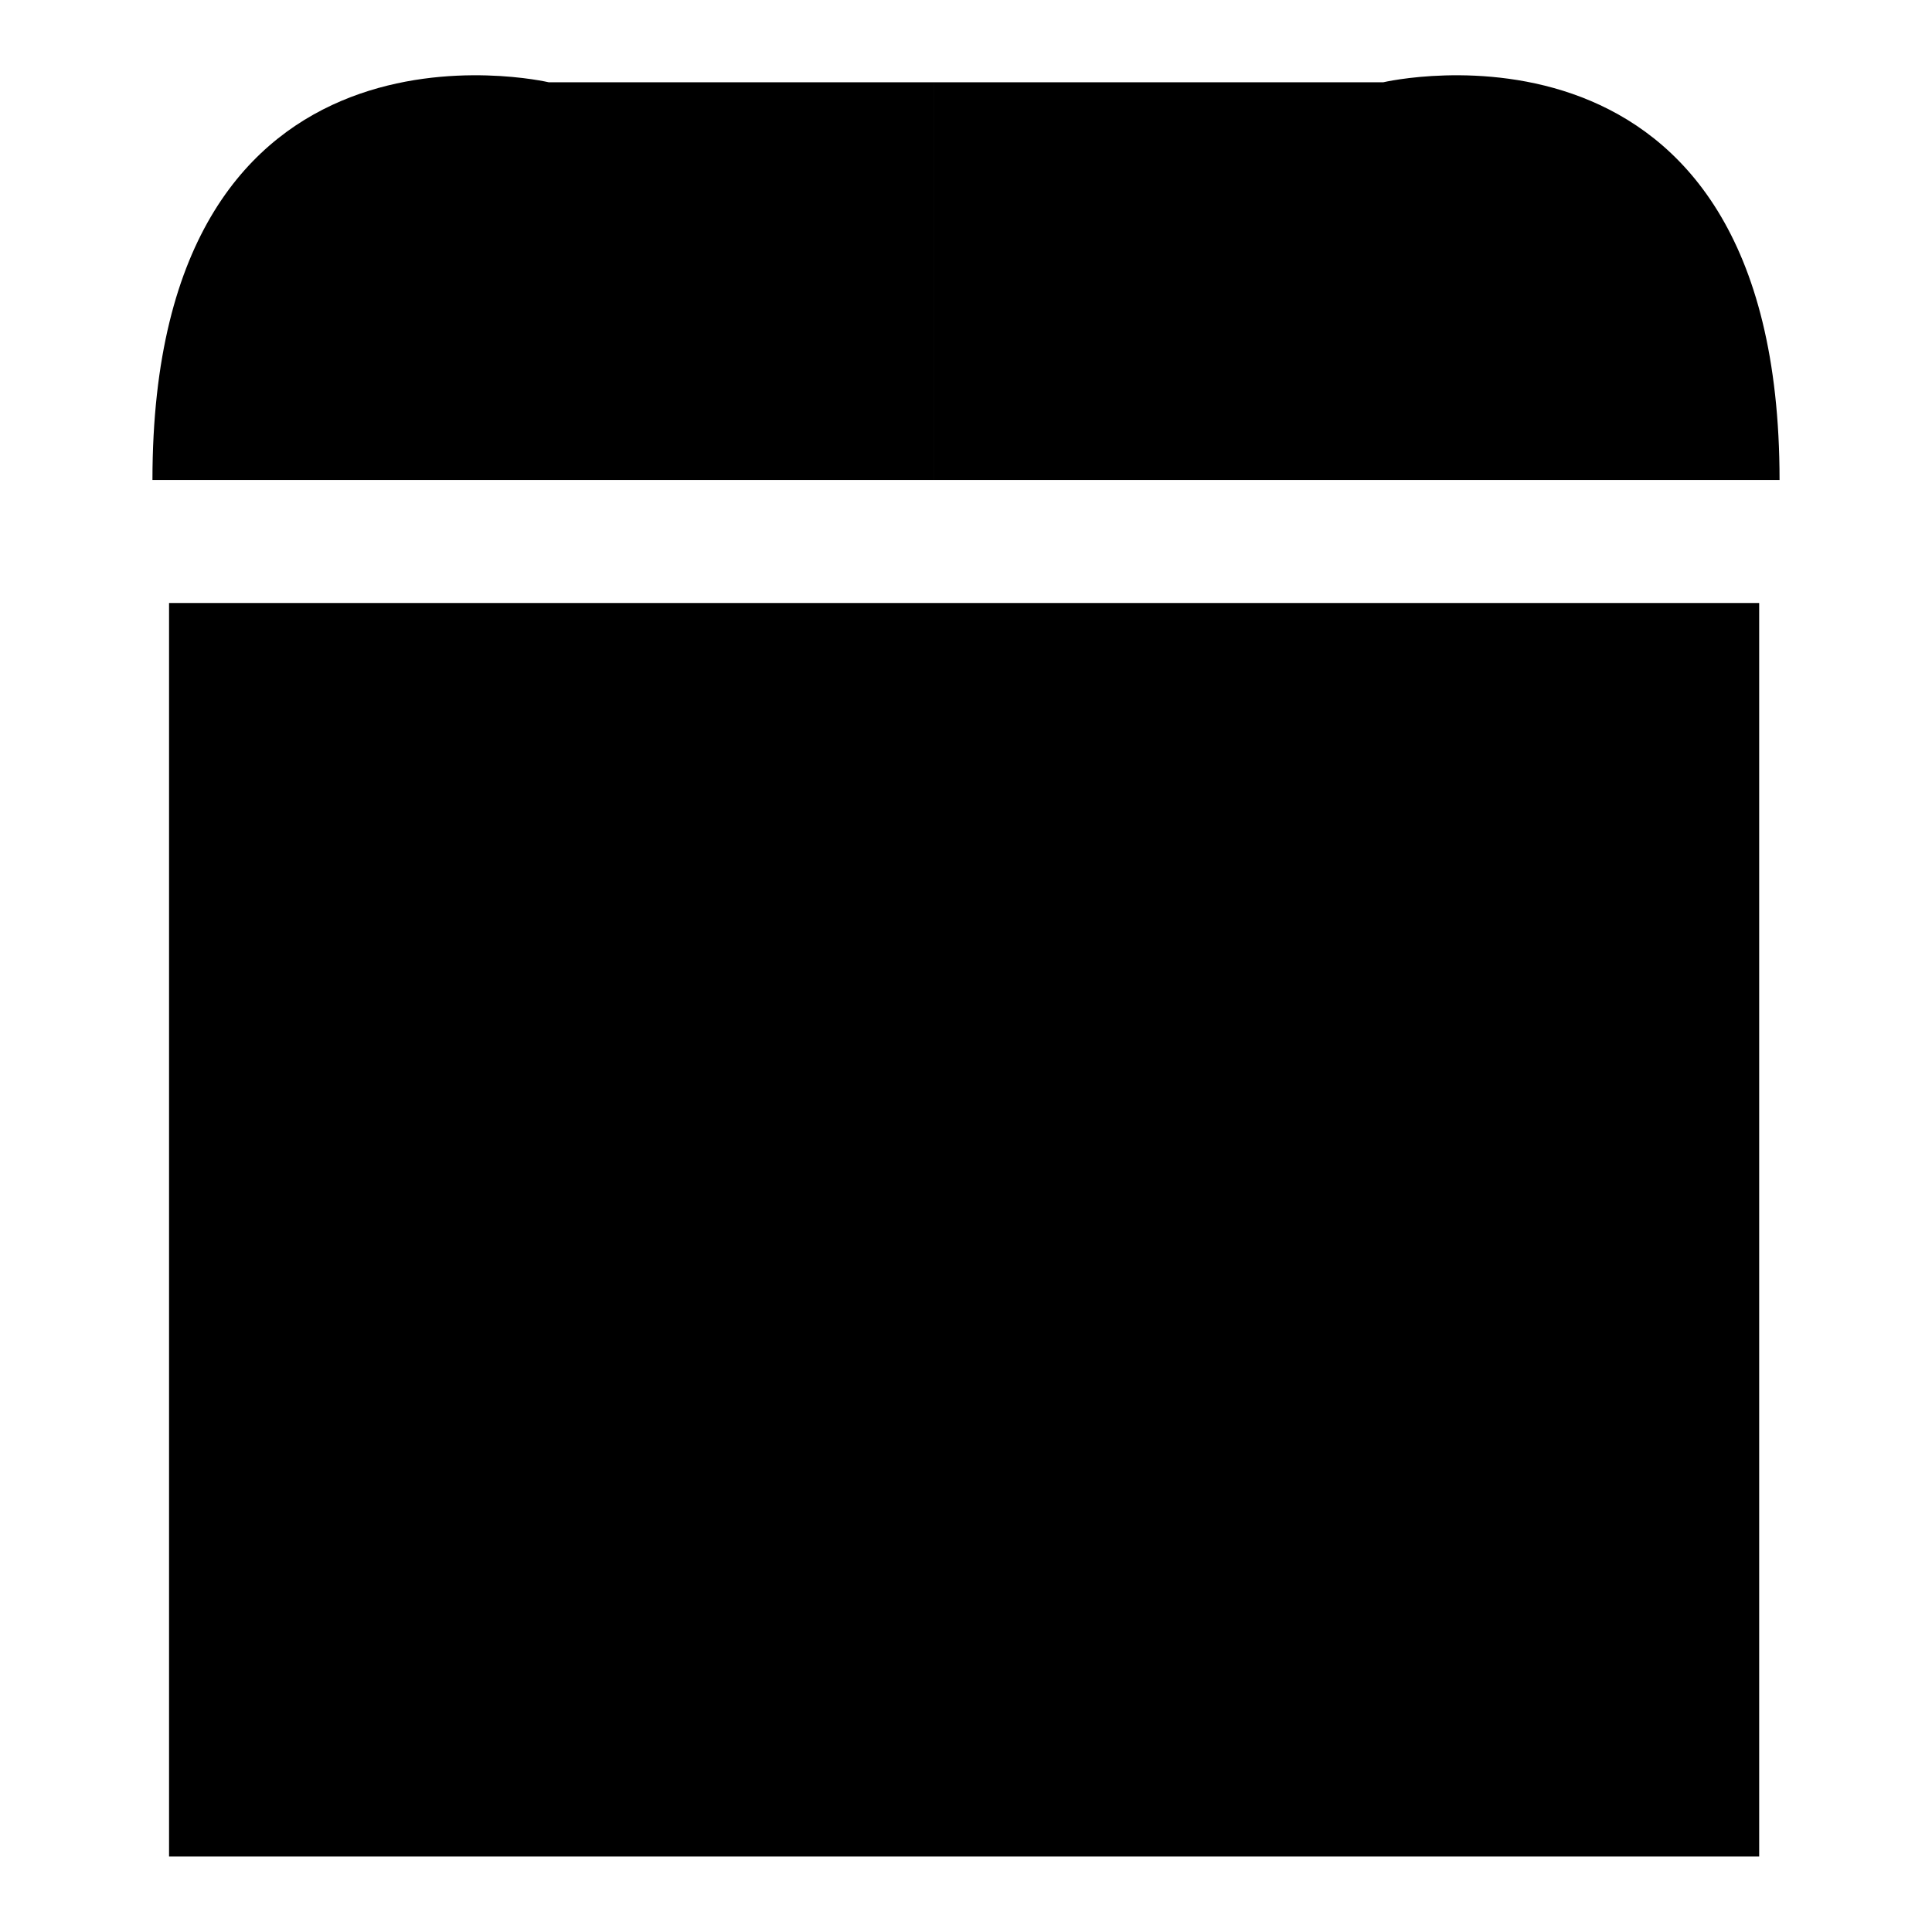
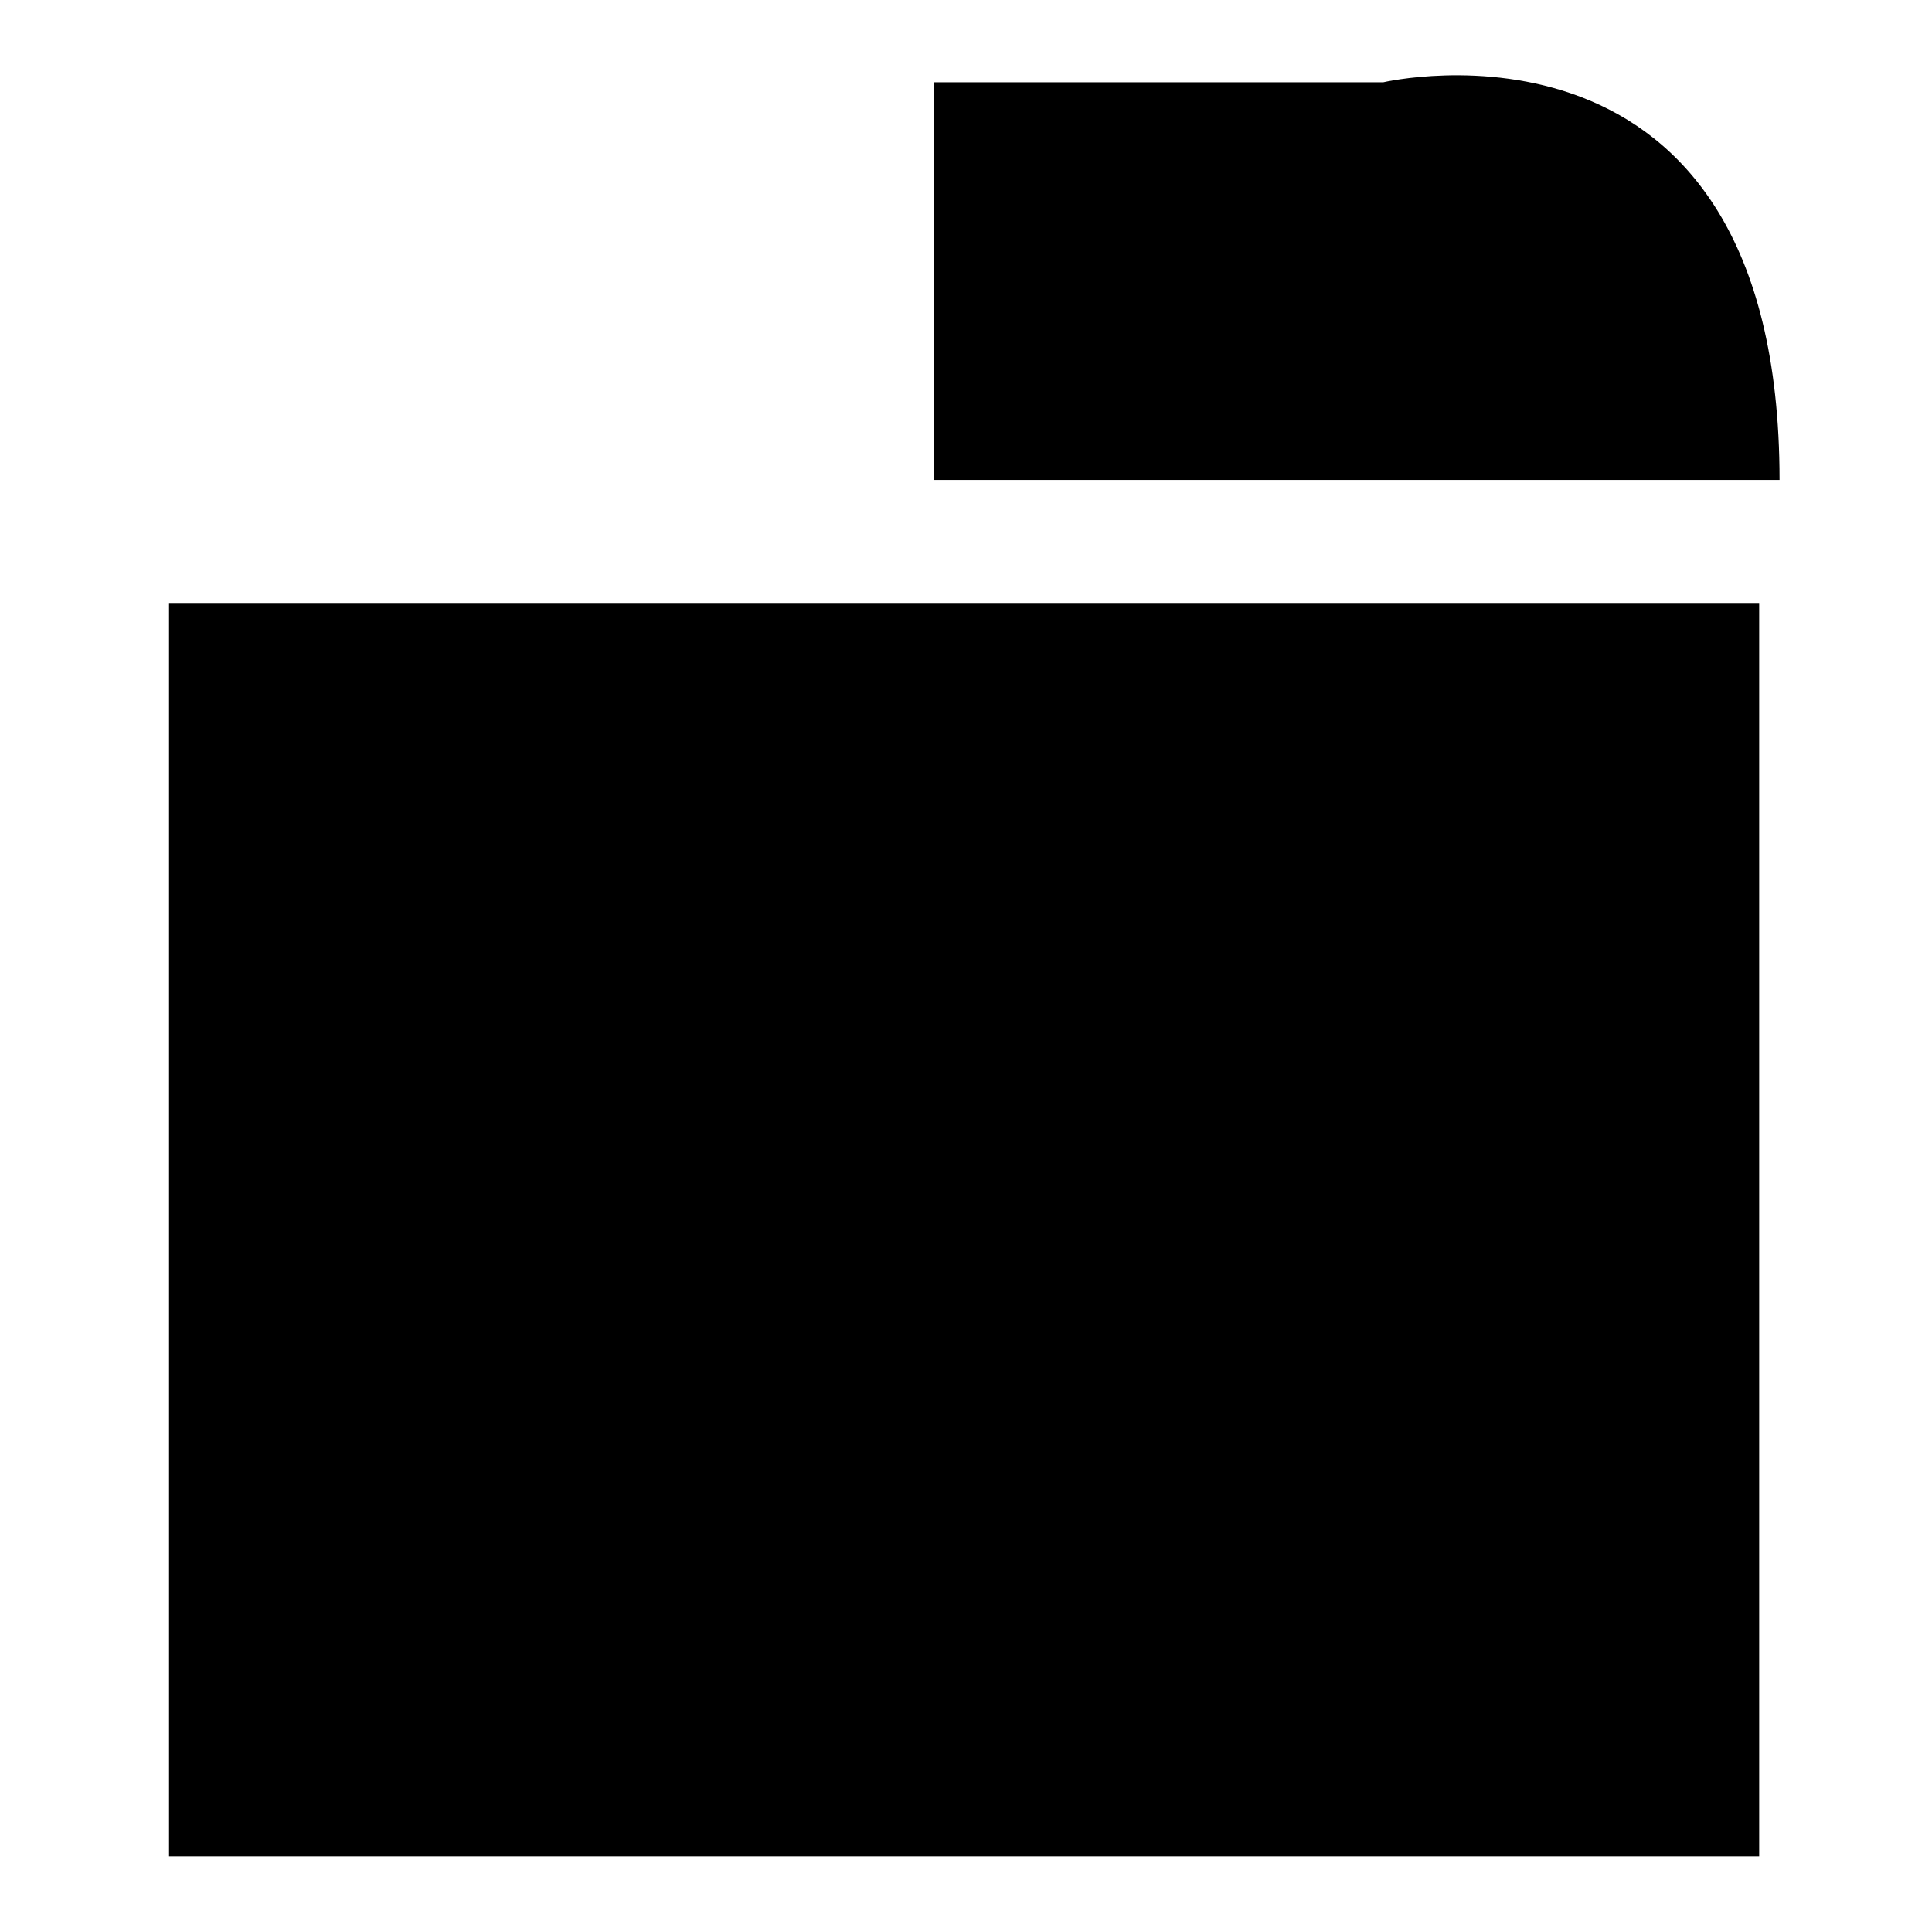
<svg xmlns="http://www.w3.org/2000/svg" version="1.1" x="0px" y="0px" viewBox="0 0 256 256" enable-background="new 0 0 256 256" xml:space="preserve">
  <g>
    <g>
      <path fill="#000000" d="M22.4,79.9h210.7V246H22.4V79.9L22.4,79.9z" />
-       <path fill="#000000" d="M123.8,10.9c-28.3,0-51.1,0-51.1,0S20.2-1.4,20.2,63.6h103.6V10.9L123.8,10.9z" />
      <path fill="#000000" d="M123.8,10.9c32.5,0,59.5,0,59.5,0s52.5-12.3,52.5,52.7h-112V10.9z" />
      <path fill="#000000" d="M173.8,126.5c0-0.6,0.3-1.2-0.3-1.6l-27.2-16c-0.8-0.5-1.8-0.2-2.2,0.7l-1.7,3.1c-0.5,0.8-0.1,1.7,0.7,2.1l17,9.6H90c-0.9,0-6.8,1.3-6.8,2.2v1.5v1.8v1.5c0,0.9,5.9,1.1,6.8,1.1h70l-17,10.1c-0.8,0.5-1.1,1.7-0.7,2.6l1.8,3.2c0.5,0.8,1.6,1.2,2.4,0.7l27.6-16c0.6-0.3-0.4-0.9-0.4-1.5c0,0-1.2,0-1.2-0.1v-1.5v-1.8v-1.5C172.6,126.6,173.8,126.6,173.8,126.5z" />
      <path fill="#000000" d="M173.8,166.9c0-0.6,0.3-1.2-0.3-1.6l-27.2-16c-0.8-0.5-1.8-0.2-2.2,0.7l-1.7,3.1c-0.5,0.9-0.1,1.6,0.7,2.1l17,9.6H90c-0.9,0-6.8,1.4-6.8,2.3v1.5v1.8v1.5c0,0.9,5.9,1,6.8,1h70l-17,10.2c-0.8,0.5-1.1,1.7-0.7,2.6l1.8,3.2c0.5,0.8,1.6,1.2,2.4,0.7l27.6-16c0.6-0.3-0.4-0.9-0.4-1.5c0,0-1.2,0-1.2-0.1v-1.5v-1.8V167C172.6,167,173.8,167,173.8,166.9z" />
    </g>
  </g>
</svg>